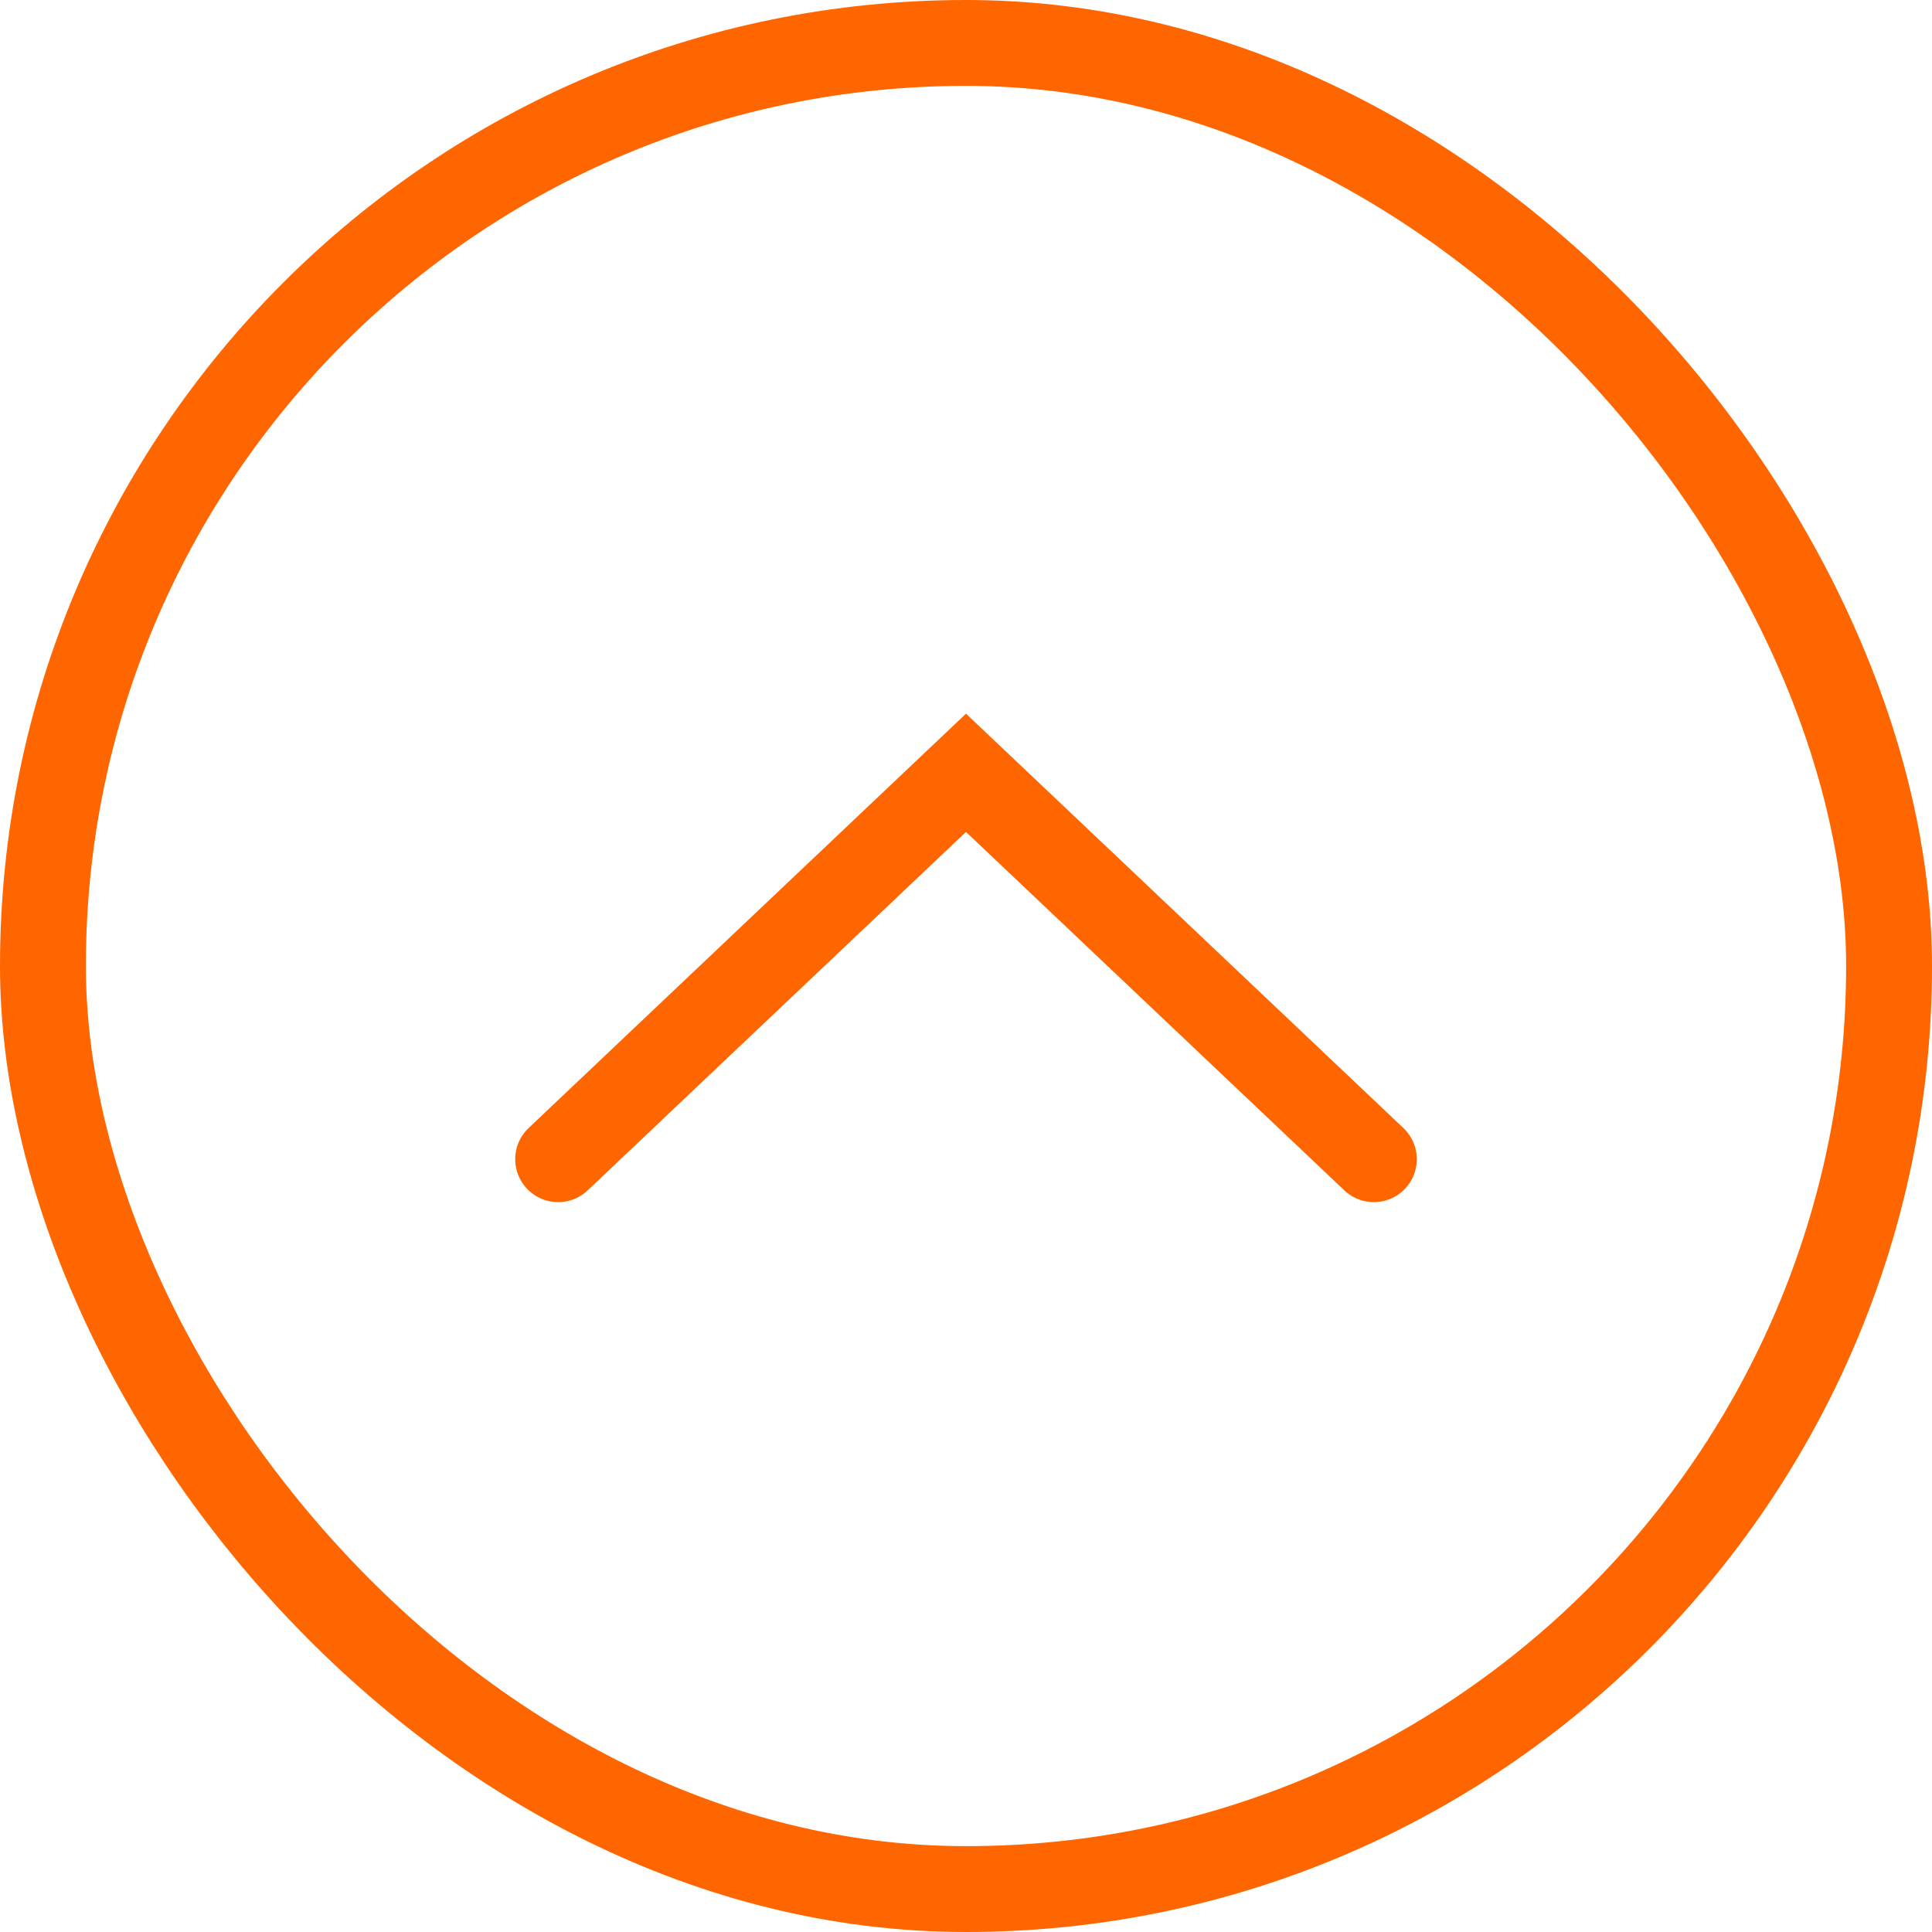
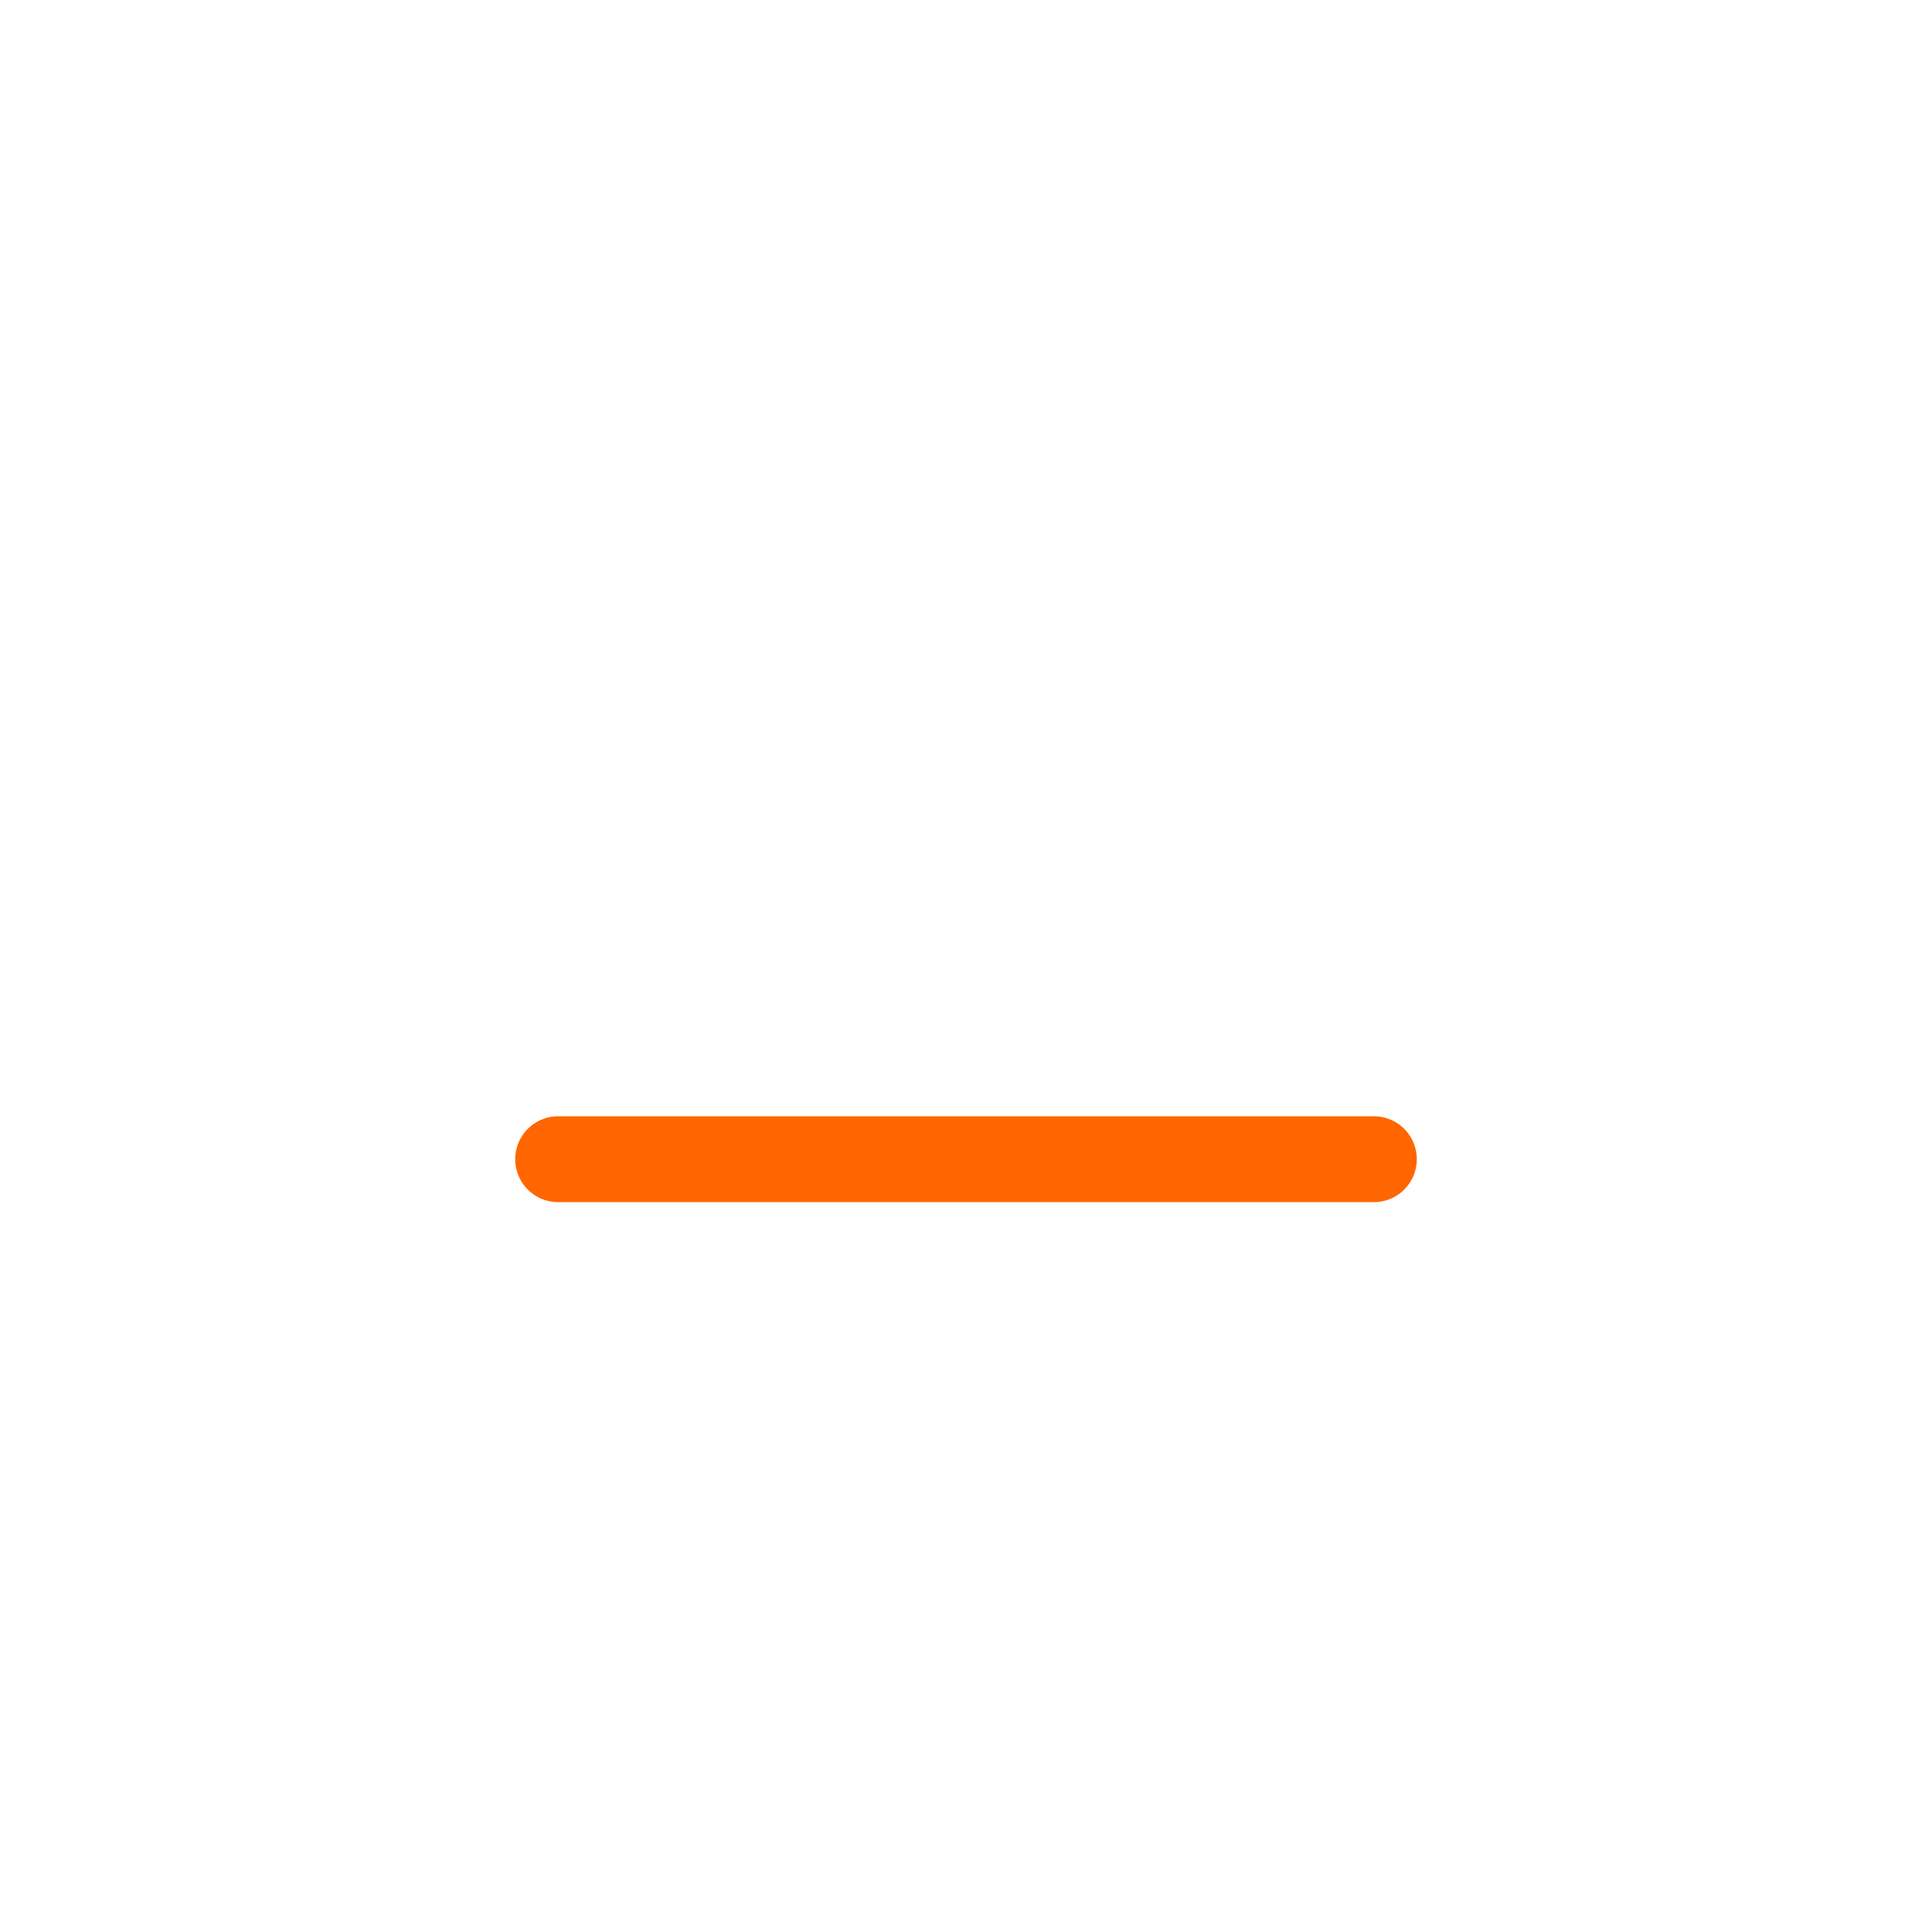
<svg xmlns="http://www.w3.org/2000/svg" width="45" height="45" viewBox="0 0 45 45" fill="none">
-   <path d="M32 27L22.5 18L13 27" stroke="#f60" stroke-width="2" stroke-linecap="round" />
-   <rect x="1" y="1" width="43" height="43" rx="21.5" stroke="#f60" stroke-width="2" />
+   <path d="M32 27L13 27" stroke="#f60" stroke-width="2" stroke-linecap="round" />
</svg>